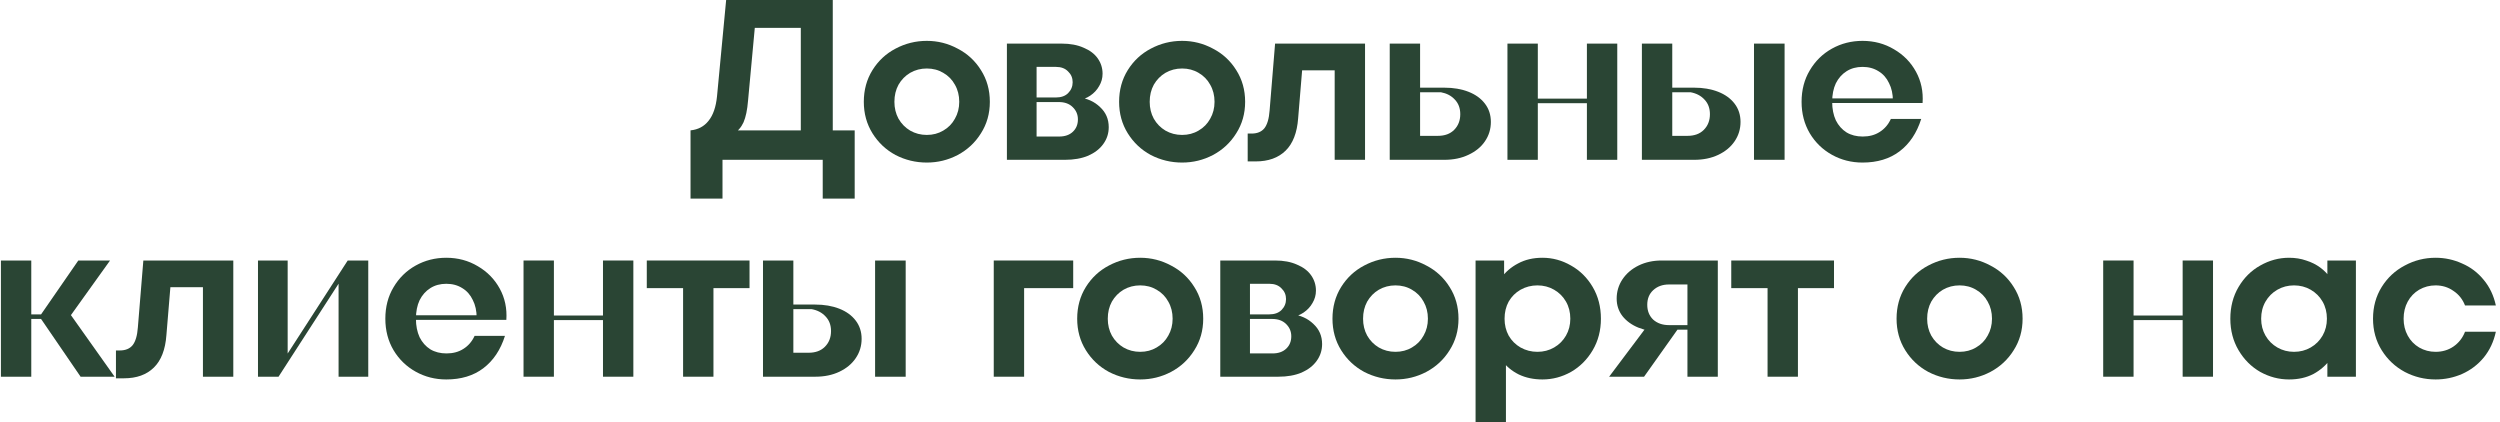
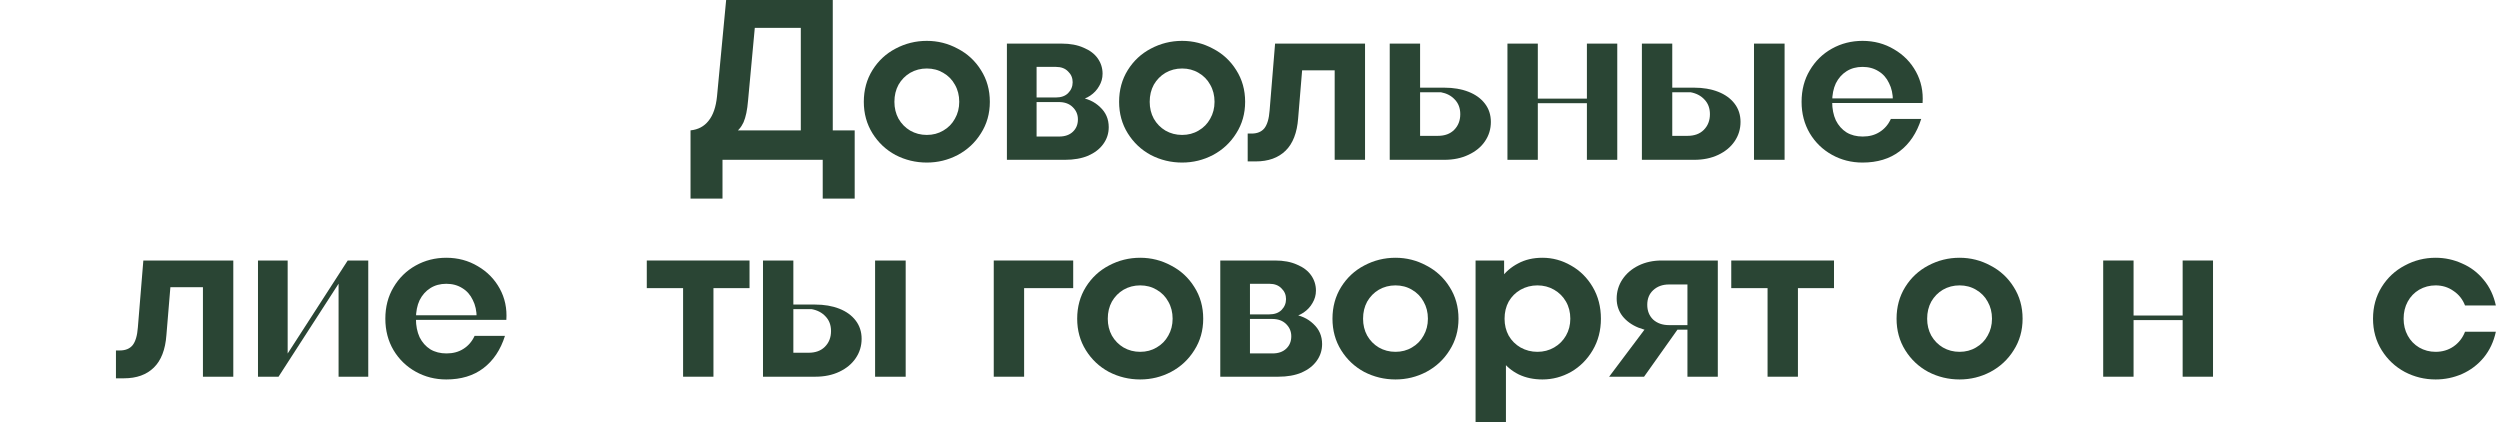
<svg xmlns="http://www.w3.org/2000/svg" width="438" height="74" viewBox="0 0 438 74" fill="none">
  <path d="M120.981 22.84C122.314 22.707 123.368 22.147 124.141 21.16C124.941 20.173 125.434 18.747 125.621 16.88L127.221 0H145.901V22.84H149.741V34.8H144.141V28H126.581V34.8H120.981V22.84ZM128.381 23.56L127.701 22.84H140.301V4.88H130.821L132.381 3.36L131.061 17.6C130.928 19.253 130.661 20.533 130.261 21.44C129.861 22.32 129.234 23.027 128.381 23.56Z" fill="#2A4534" />
  <path d="M162.38 28.48C160.433 28.48 158.607 28.04 156.9 27.16C155.22 26.253 153.873 24.987 152.86 23.36C151.847 21.733 151.34 19.893 151.34 17.84C151.34 15.76 151.847 13.907 152.86 12.28C153.873 10.653 155.22 9.4 156.9 8.52C158.607 7.613 160.433 7.16 162.38 7.16C164.3 7.16 166.1 7.613 167.78 8.52C169.487 9.4 170.847 10.653 171.86 12.28C172.9 13.907 173.42 15.76 173.42 17.84C173.42 19.893 172.9 21.733 171.86 23.36C170.847 24.987 169.487 26.253 167.78 27.16C166.1 28.04 164.3 28.48 162.38 28.48ZM162.38 23.64C163.447 23.64 164.407 23.387 165.26 22.88C166.14 22.373 166.82 21.68 167.3 20.8C167.807 19.92 168.06 18.933 168.06 17.84C168.06 16.72 167.807 15.72 167.3 14.84C166.82 13.96 166.14 13.267 165.26 12.76C164.407 12.253 163.447 12 162.38 12C161.313 12 160.34 12.253 159.46 12.76C158.607 13.267 157.927 13.96 157.42 14.84C156.94 15.72 156.7 16.72 156.7 17.84C156.7 18.933 156.94 19.92 157.42 20.8C157.927 21.68 158.607 22.373 159.46 22.88C160.34 23.387 161.313 23.64 162.38 23.64Z" fill="#2A4534" />
  <path d="M176.41 28V7.64H186.01C187.503 7.64 188.783 7.88 189.85 8.36C190.943 8.813 191.77 9.44 192.33 10.24C192.89 11.04 193.17 11.933 193.17 12.92C193.17 13.693 192.97 14.413 192.57 15.08C192.197 15.747 191.677 16.307 191.01 16.76C190.37 17.187 189.69 17.453 188.97 17.56L188.93 17.04C190.477 17.227 191.743 17.8 192.73 18.76C193.743 19.693 194.25 20.867 194.25 22.28C194.25 23.373 193.93 24.36 193.29 25.24C192.677 26.093 191.797 26.773 190.65 27.28C189.503 27.76 188.143 28 186.57 28H176.41ZM185.57 23.92C186.583 23.92 187.383 23.64 187.97 23.08C188.557 22.52 188.85 21.8 188.85 20.92C188.85 20.067 188.543 19.347 187.93 18.76C187.343 18.173 186.53 17.88 185.49 17.88H180.33V17.08H184.97C185.903 17.08 186.623 16.827 187.13 16.32C187.663 15.787 187.93 15.147 187.93 14.4C187.93 13.653 187.663 13.027 187.13 12.52C186.623 11.987 185.917 11.72 185.01 11.72H181.61V23.92H185.57Z" fill="#2A4534" />
  <path d="M207.107 28.48C205.16 28.48 203.333 28.04 201.627 27.16C199.947 26.253 198.6 24.987 197.587 23.36C196.573 21.733 196.067 19.893 196.067 17.84C196.067 15.76 196.573 13.907 197.587 12.28C198.6 10.653 199.947 9.4 201.627 8.52C203.333 7.613 205.16 7.16 207.107 7.16C209.027 7.16 210.827 7.613 212.507 8.52C214.213 9.4 215.573 10.653 216.587 12.28C217.627 13.907 218.147 15.76 218.147 17.84C218.147 19.893 217.627 21.733 216.587 23.36C215.573 24.987 214.213 26.253 212.507 27.16C210.827 28.04 209.027 28.48 207.107 28.48ZM207.107 23.64C208.173 23.64 209.133 23.387 209.987 22.88C210.867 22.373 211.547 21.68 212.027 20.8C212.533 19.92 212.787 18.933 212.787 17.84C212.787 16.72 212.533 15.72 212.027 14.84C211.547 13.96 210.867 13.267 209.987 12.76C209.133 12.253 208.173 12 207.107 12C206.04 12 205.067 12.253 204.187 12.76C203.333 13.267 202.653 13.96 202.147 14.84C201.667 15.72 201.427 16.72 201.427 17.84C201.427 18.933 201.667 19.92 202.147 20.8C202.653 21.68 203.333 22.373 204.187 22.88C205.067 23.387 206.04 23.64 207.107 23.64Z" fill="#2A4534" />
  <path d="M218.595 28.28V23.4H219.275C220.262 23.4 221.009 23.093 221.515 22.48C222.022 21.84 222.329 20.8 222.435 19.36L223.395 7.64H239.155V28H233.835V12.32H226.675L228.275 10.6L227.435 20.72C227.249 23.253 226.515 25.147 225.235 26.4C223.955 27.653 222.209 28.28 219.995 28.28H218.595Z" fill="#2A4534" />
  <path d="M243.48 28V7.64H248.8V23.8H251.92C253.12 23.8 254.067 23.453 254.76 22.76C255.48 22.04 255.84 21.12 255.84 20C255.84 18.96 255.52 18.107 254.88 17.44C254.267 16.773 253.454 16.347 252.44 16.16H247.28V15.36H253.04C254.64 15.36 256.054 15.6 257.28 16.08C258.507 16.56 259.467 17.253 260.16 18.16C260.854 19.067 261.2 20.133 261.2 21.36C261.2 22.613 260.854 23.747 260.16 24.76C259.494 25.747 258.534 26.533 257.28 27.12C256.054 27.707 254.64 28 253.04 28H243.48Z" fill="#2A4534" />
  <path d="M278.025 28V7.64H283.345V28H278.025ZM264.105 28V7.64H269.425V28H264.105ZM268.385 18.08V17.28H279.025V18.08H268.385Z" fill="#2A4534" />
  <path d="M287.66 28V7.64H292.98V23.8H295.66C296.86 23.8 297.807 23.453 298.5 22.76C299.22 22.04 299.58 21.12 299.58 20C299.58 18.96 299.26 18.107 298.62 17.44C298.007 16.773 297.193 16.347 296.18 16.16H291.46V15.36H296.82C298.393 15.36 299.793 15.6 301.02 16.08C302.247 16.56 303.207 17.253 303.9 18.16C304.593 19.067 304.94 20.133 304.94 21.36C304.94 22.613 304.593 23.747 303.9 24.76C303.233 25.747 302.287 26.533 301.06 27.12C299.833 27.707 298.42 28 296.82 28H287.66ZM307.3 28V7.64H312.66V28H307.3Z" fill="#2A4534" />
  <path d="M326.317 28.48C324.37 28.48 322.584 28.027 320.957 27.12C319.33 26.213 318.037 24.96 317.077 23.36C316.117 21.733 315.637 19.893 315.637 17.84C315.637 15.76 316.117 13.92 317.077 12.32C318.037 10.693 319.33 9.427 320.957 8.52C322.584 7.613 324.37 7.16 326.317 7.16C328.344 7.16 330.184 7.653 331.837 8.64C333.49 9.6 334.77 10.907 335.677 12.56C336.584 14.213 336.97 16.04 336.837 18.04H319.437V17.24H333.037L331.637 17.68C331.637 16.48 331.41 15.44 330.957 14.56C330.53 13.653 329.917 12.96 329.117 12.48C328.317 11.973 327.384 11.72 326.317 11.72C325.25 11.72 324.317 11.973 323.517 12.48C322.717 12.987 322.09 13.693 321.637 14.6C321.21 15.507 320.997 16.587 320.997 17.84C320.997 19.067 321.21 20.147 321.637 21.08C322.09 21.987 322.717 22.693 323.517 23.2C324.317 23.68 325.264 23.92 326.357 23.92C327.504 23.92 328.49 23.653 329.317 23.12C330.17 22.587 330.824 21.827 331.277 20.84H336.597C335.824 23.293 334.557 25.187 332.797 26.52C331.064 27.827 328.904 28.48 326.317 28.48Z" fill="#2A4534" />
-   <path d="M14.12 66L6.92 55.48L13.72 45.64H19.28L11.6 56.36L11.88 54.44L20.08 66H14.12ZM0.16 66V45.64H5.48V66H0.16ZM4.08 55.88V55.08H10.96V55.88H4.08Z" fill="#2A4534" />
  <path d="M20.314 66.28V61.4H20.994C21.981 61.4 22.728 61.093 23.234 60.48C23.741 59.84 24.048 58.8 24.154 57.36L25.114 45.64H40.874V66H35.554V50.32H28.394L29.994 48.6L29.154 58.72C28.968 61.253 28.234 63.147 26.954 64.4C25.674 65.653 23.928 66.28 21.714 66.28H20.314Z" fill="#2A4534" />
  <path d="M45.199 66V45.64H50.399V62.68H49.919L60.919 45.64H64.519V66H59.319V48.96H59.799L48.799 66H45.199Z" fill="#2A4534" />
  <path d="M78.192 66.48C76.245 66.48 74.459 66.027 72.832 65.12C71.205 64.213 69.912 62.96 68.952 61.36C67.992 59.733 67.512 57.893 67.512 55.84C67.512 53.76 67.992 51.92 68.952 50.32C69.912 48.693 71.205 47.427 72.832 46.52C74.459 45.613 76.245 45.16 78.192 45.16C80.219 45.16 82.059 45.653 83.712 46.64C85.365 47.6 86.645 48.907 87.552 50.56C88.459 52.213 88.845 54.04 88.712 56.04H71.312V55.24H84.912L83.512 55.68C83.512 54.48 83.285 53.44 82.832 52.56C82.405 51.653 81.792 50.96 80.992 50.48C80.192 49.973 79.259 49.72 78.192 49.72C77.125 49.72 76.192 49.973 75.392 50.48C74.592 50.987 73.965 51.693 73.512 52.6C73.085 53.507 72.872 54.587 72.872 55.84C72.872 57.067 73.085 58.147 73.512 59.08C73.965 59.987 74.592 60.693 75.392 61.2C76.192 61.68 77.139 61.92 78.232 61.92C79.379 61.92 80.365 61.653 81.192 61.12C82.045 60.587 82.699 59.827 83.152 58.84H88.472C87.699 61.293 86.432 63.187 84.672 64.52C82.939 65.827 80.779 66.48 78.192 66.48Z" fill="#2A4534" />
-   <path d="M105.643 66V45.64H110.963V66H105.643ZM91.723 66V45.64H97.043V66H91.723ZM96.003 56.08V55.28H106.643V56.08H96.003Z" fill="#2A4534" />
  <path d="M119.677 66V50.48H113.317V45.64H131.317V50.48H124.997V66H119.677Z" fill="#2A4534" />
  <path d="M133.676 66V45.64H138.996V61.8H141.676C142.876 61.8 143.822 61.453 144.516 60.76C145.236 60.04 145.596 59.12 145.596 58C145.596 56.96 145.276 56.107 144.636 55.44C144.022 54.773 143.209 54.347 142.196 54.16H137.476V53.36H142.836C144.409 53.36 145.809 53.6 147.036 54.08C148.262 54.56 149.222 55.253 149.916 56.16C150.609 57.067 150.956 58.133 150.956 59.36C150.956 60.613 150.609 61.747 149.916 62.76C149.249 63.747 148.302 64.533 147.076 65.12C145.849 65.707 144.436 66 142.836 66H133.676ZM153.316 66V45.64H158.676V66H153.316Z" fill="#2A4534" />
  <path d="M174.105 66V45.64H188.025V50.48H179.425V66H174.105Z" fill="#2A4534" />
  <path d="M199.763 66.48C197.816 66.48 195.99 66.04 194.283 65.16C192.603 64.253 191.256 62.987 190.243 61.36C189.23 59.733 188.723 57.893 188.723 55.84C188.723 53.76 189.23 51.907 190.243 50.28C191.256 48.653 192.603 47.4 194.283 46.52C195.99 45.613 197.816 45.16 199.763 45.16C201.683 45.16 203.483 45.613 205.163 46.52C206.87 47.4 208.23 48.653 209.243 50.28C210.283 51.907 210.803 53.76 210.803 55.84C210.803 57.893 210.283 59.733 209.243 61.36C208.23 62.987 206.87 64.253 205.163 65.16C203.483 66.04 201.683 66.48 199.763 66.48ZM199.763 61.64C200.83 61.64 201.79 61.387 202.643 60.88C203.523 60.373 204.203 59.68 204.683 58.8C205.19 57.92 205.443 56.933 205.443 55.84C205.443 54.72 205.19 53.72 204.683 52.84C204.203 51.96 203.523 51.267 202.643 50.76C201.79 50.253 200.83 50 199.763 50C198.696 50 197.723 50.253 196.843 50.76C195.99 51.267 195.31 51.96 194.803 52.84C194.323 53.72 194.083 54.72 194.083 55.84C194.083 56.933 194.323 57.92 194.803 58.8C195.31 59.68 195.99 60.373 196.843 60.88C197.723 61.387 198.696 61.64 199.763 61.64Z" fill="#2A4534" />
  <path d="M213.793 66V45.64H223.393C224.886 45.64 226.166 45.88 227.233 46.36C228.326 46.813 229.153 47.44 229.713 48.24C230.273 49.04 230.553 49.933 230.553 50.92C230.553 51.693 230.353 52.413 229.953 53.08C229.58 53.747 229.06 54.307 228.393 54.76C227.753 55.187 227.073 55.453 226.353 55.56L226.313 55.04C227.86 55.227 229.126 55.8 230.113 56.76C231.126 57.693 231.633 58.867 231.633 60.28C231.633 61.373 231.313 62.36 230.673 63.24C230.06 64.093 229.18 64.773 228.033 65.28C226.886 65.76 225.526 66 223.953 66H213.793ZM222.953 61.92C223.966 61.92 224.766 61.64 225.353 61.08C225.94 60.52 226.233 59.8 226.233 58.92C226.233 58.067 225.926 57.347 225.313 56.76C224.726 56.173 223.913 55.88 222.873 55.88H217.713V55.08H222.353C223.286 55.08 224.006 54.827 224.513 54.32C225.046 53.787 225.313 53.147 225.313 52.4C225.313 51.653 225.046 51.027 224.513 50.52C224.006 49.987 223.3 49.72 222.393 49.72H218.993V61.92H222.953Z" fill="#2A4534" />
  <path d="M244.49 66.48C242.543 66.48 240.716 66.04 239.01 65.16C237.33 64.253 235.983 62.987 234.97 61.36C233.956 59.733 233.45 57.893 233.45 55.84C233.45 53.76 233.956 51.907 234.97 50.28C235.983 48.653 237.33 47.4 239.01 46.52C240.716 45.613 242.543 45.16 244.49 45.16C246.41 45.16 248.21 45.613 249.89 46.52C251.596 47.4 252.956 48.653 253.97 50.28C255.01 51.907 255.53 53.76 255.53 55.84C255.53 57.893 255.01 59.733 253.97 61.36C252.956 62.987 251.596 64.253 249.89 65.16C248.21 66.04 246.41 66.48 244.49 66.48ZM244.49 61.64C245.556 61.64 246.516 61.387 247.37 60.88C248.25 60.373 248.93 59.68 249.41 58.8C249.916 57.92 250.17 56.933 250.17 55.84C250.17 54.72 249.916 53.72 249.41 52.84C248.93 51.96 248.25 51.267 247.37 50.76C246.516 50.253 245.556 50 244.49 50C243.423 50 242.45 50.253 241.57 50.76C240.716 51.267 240.036 51.96 239.53 52.84C239.05 53.72 238.81 54.72 238.81 55.84C238.81 56.933 239.05 57.92 239.53 58.8C240.036 59.68 240.716 60.373 241.57 60.88C242.45 61.387 243.423 61.64 244.49 61.64Z" fill="#2A4534" />
  <path d="M258.52 74V45.64H263.52V49.6L262.92 48.8C263.72 47.68 264.733 46.8 265.96 46.16C267.186 45.493 268.613 45.16 270.24 45.16C272 45.16 273.666 45.613 275.24 46.52C276.813 47.4 278.08 48.653 279.04 50.28C280 51.907 280.48 53.76 280.48 55.84C280.48 57.893 280 59.733 279.04 61.36C278.08 62.987 276.813 64.253 275.24 65.16C273.666 66.04 272 66.48 270.24 66.48C268.693 66.48 267.306 66.187 266.08 65.6C264.853 64.987 263.853 64.147 263.08 63.08L263.84 62.24V74H258.52ZM269.36 61.64C270.426 61.64 271.4 61.387 272.28 60.88C273.16 60.373 273.853 59.68 274.36 58.8C274.866 57.92 275.12 56.933 275.12 55.84C275.12 54.72 274.866 53.72 274.36 52.84C273.853 51.96 273.16 51.267 272.28 50.76C271.4 50.253 270.426 50 269.36 50C268.293 50 267.306 50.253 266.4 50.76C265.52 51.267 264.826 51.96 264.32 52.84C263.84 53.72 263.6 54.72 263.6 55.84C263.6 56.933 263.84 57.92 264.32 58.8C264.826 59.68 265.52 60.373 266.4 60.88C267.306 61.387 268.293 61.64 269.36 61.64Z" fill="#2A4534" />
  <path d="M295.64 66V49.84H292.4C291.28 49.84 290.36 50.173 289.64 50.84C288.947 51.48 288.6 52.333 288.6 53.4C288.6 54.467 288.947 55.333 289.64 56C290.36 56.64 291.28 56.96 292.4 56.96H296.88V57.76H292.32L292.2 58.12H291.04C289.574 58.12 288.24 57.88 287.04 57.4C285.867 56.92 284.934 56.24 284.24 55.36C283.574 54.48 283.24 53.467 283.24 52.32C283.24 51.093 283.574 49.973 284.24 48.96C284.934 47.92 285.88 47.107 287.08 46.52C288.28 45.933 289.627 45.64 291.12 45.64H300.96V66H295.64ZM281.92 66L288.44 57.32H294.2L288.04 66H281.92Z" fill="#2A4534" />
  <path d="M309.677 66V50.48H303.317V45.64H321.317V50.48H314.997V66H309.677Z" fill="#2A4534" />
  <path d="M343.318 66.48C341.371 66.48 339.544 66.04 337.838 65.16C336.158 64.253 334.811 62.987 333.798 61.36C332.784 59.733 332.278 57.893 332.278 55.84C332.278 53.76 332.784 51.907 333.798 50.28C334.811 48.653 336.158 47.4 337.838 46.52C339.544 45.613 341.371 45.16 343.318 45.16C345.238 45.16 347.038 45.613 348.718 46.52C350.424 47.4 351.784 48.653 352.798 50.28C353.838 51.907 354.358 53.76 354.358 55.84C354.358 57.893 353.838 59.733 352.798 61.36C351.784 62.987 350.424 64.253 348.718 65.16C347.038 66.04 345.238 66.48 343.318 66.48ZM343.318 61.64C344.384 61.64 345.344 61.387 346.198 60.88C347.078 60.373 347.758 59.68 348.238 58.8C348.744 57.92 348.998 56.933 348.998 55.84C348.998 54.72 348.744 53.72 348.238 52.84C347.758 51.96 347.078 51.267 346.198 50.76C345.344 50.253 344.384 50 343.318 50C342.251 50 341.278 50.253 340.398 50.76C339.544 51.267 338.864 51.96 338.358 52.84C337.878 53.72 337.638 54.72 337.638 55.84C337.638 56.933 337.878 57.92 338.358 58.8C338.864 59.68 339.544 60.373 340.398 60.88C341.278 61.387 342.251 61.64 343.318 61.64Z" fill="#2A4534" />
  <path d="M382.4 66V45.64H387.72V66H382.4ZM368.48 66V45.64H373.8V66H368.48ZM372.76 56.08V55.28H383.4V56.08H372.76Z" fill="#2A4534" />
-   <path d="M401.035 66.48C399.275 66.48 397.595 66.04 395.995 65.16C394.422 64.253 393.155 62.987 392.195 61.36C391.235 59.733 390.755 57.893 390.755 55.84C390.755 53.76 391.235 51.907 392.195 50.28C393.155 48.653 394.422 47.4 395.995 46.52C397.595 45.613 399.275 45.16 401.035 45.16C402.128 45.16 403.128 45.32 404.035 45.64C404.968 45.933 405.795 46.347 406.515 46.88C407.235 47.413 407.848 48.053 408.355 48.8L407.755 49.6V45.64H412.755V66H407.755V62.04L408.355 62.84C407.555 63.96 406.542 64.853 405.315 65.52C404.088 66.16 402.662 66.48 401.035 66.48ZM401.915 61.64C402.982 61.64 403.955 61.387 404.835 60.88C405.715 60.373 406.408 59.68 406.915 58.8C407.422 57.92 407.675 56.933 407.675 55.84C407.675 54.72 407.422 53.72 406.915 52.84C406.408 51.96 405.715 51.267 404.835 50.76C403.955 50.253 402.982 50 401.915 50C400.848 50 399.875 50.253 398.995 50.76C398.115 51.267 397.422 51.96 396.915 52.84C396.408 53.72 396.155 54.72 396.155 55.84C396.155 56.933 396.408 57.92 396.915 58.8C397.422 59.68 398.115 60.373 398.995 60.88C399.875 61.387 400.848 61.64 401.915 61.64Z" fill="#2A4534" />
  <path d="M426.714 66.48C424.794 66.48 422.994 66.04 421.314 65.16C419.634 64.253 418.288 62.987 417.274 61.36C416.261 59.733 415.754 57.893 415.754 55.84C415.754 53.76 416.261 51.907 417.274 50.28C418.288 48.653 419.634 47.4 421.314 46.52C422.994 45.613 424.794 45.16 426.714 45.16C428.341 45.16 429.888 45.493 431.354 46.16C432.848 46.8 434.114 47.76 435.154 49.04C436.194 50.293 436.901 51.787 437.274 53.52H431.874C431.448 52.427 430.768 51.573 429.834 50.96C428.928 50.32 427.888 50 426.714 50C425.674 50 424.714 50.253 423.834 50.76C422.981 51.267 422.314 51.96 421.834 52.84C421.354 53.72 421.114 54.72 421.114 55.84C421.114 56.933 421.354 57.92 421.834 58.8C422.314 59.68 422.981 60.373 423.834 60.88C424.714 61.387 425.674 61.64 426.714 61.64C427.888 61.64 428.928 61.333 429.834 60.72C430.768 60.08 431.448 59.213 431.874 58.12H437.274C436.901 59.853 436.194 61.36 435.154 62.64C434.114 63.893 432.848 64.853 431.354 65.52C429.888 66.16 428.341 66.48 426.714 66.48Z" fill="#2A4534" />
</svg>